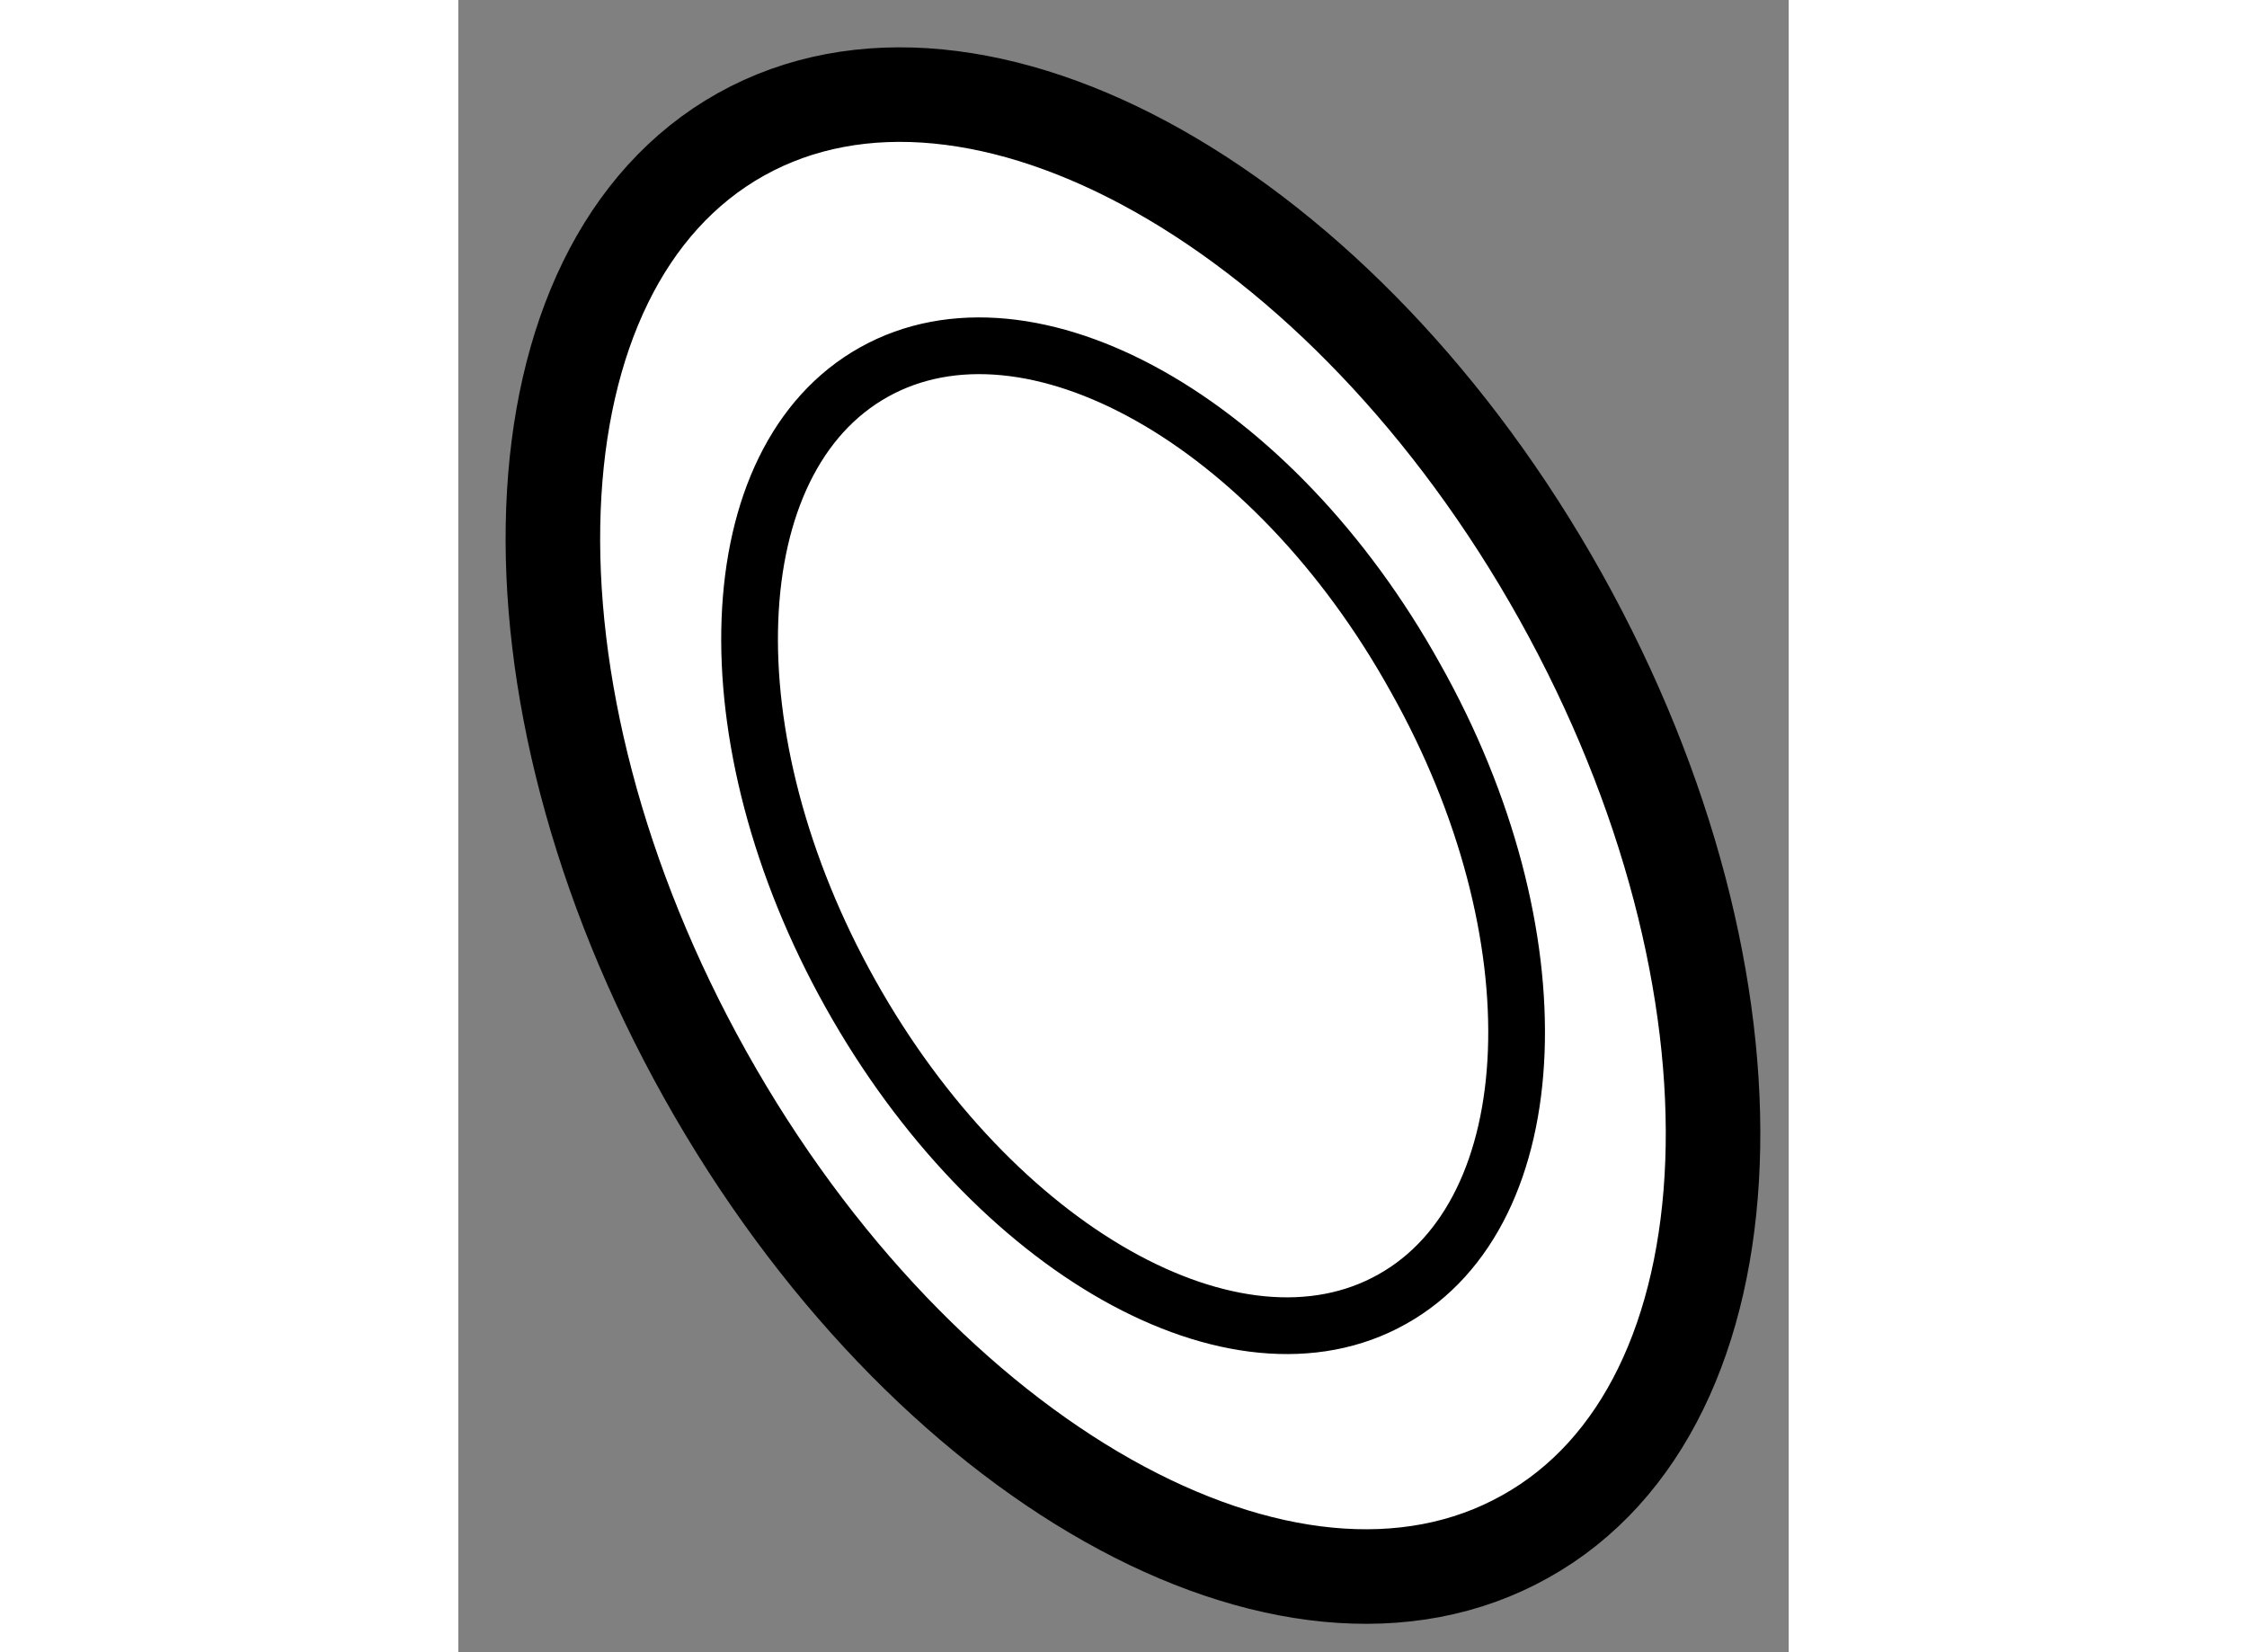
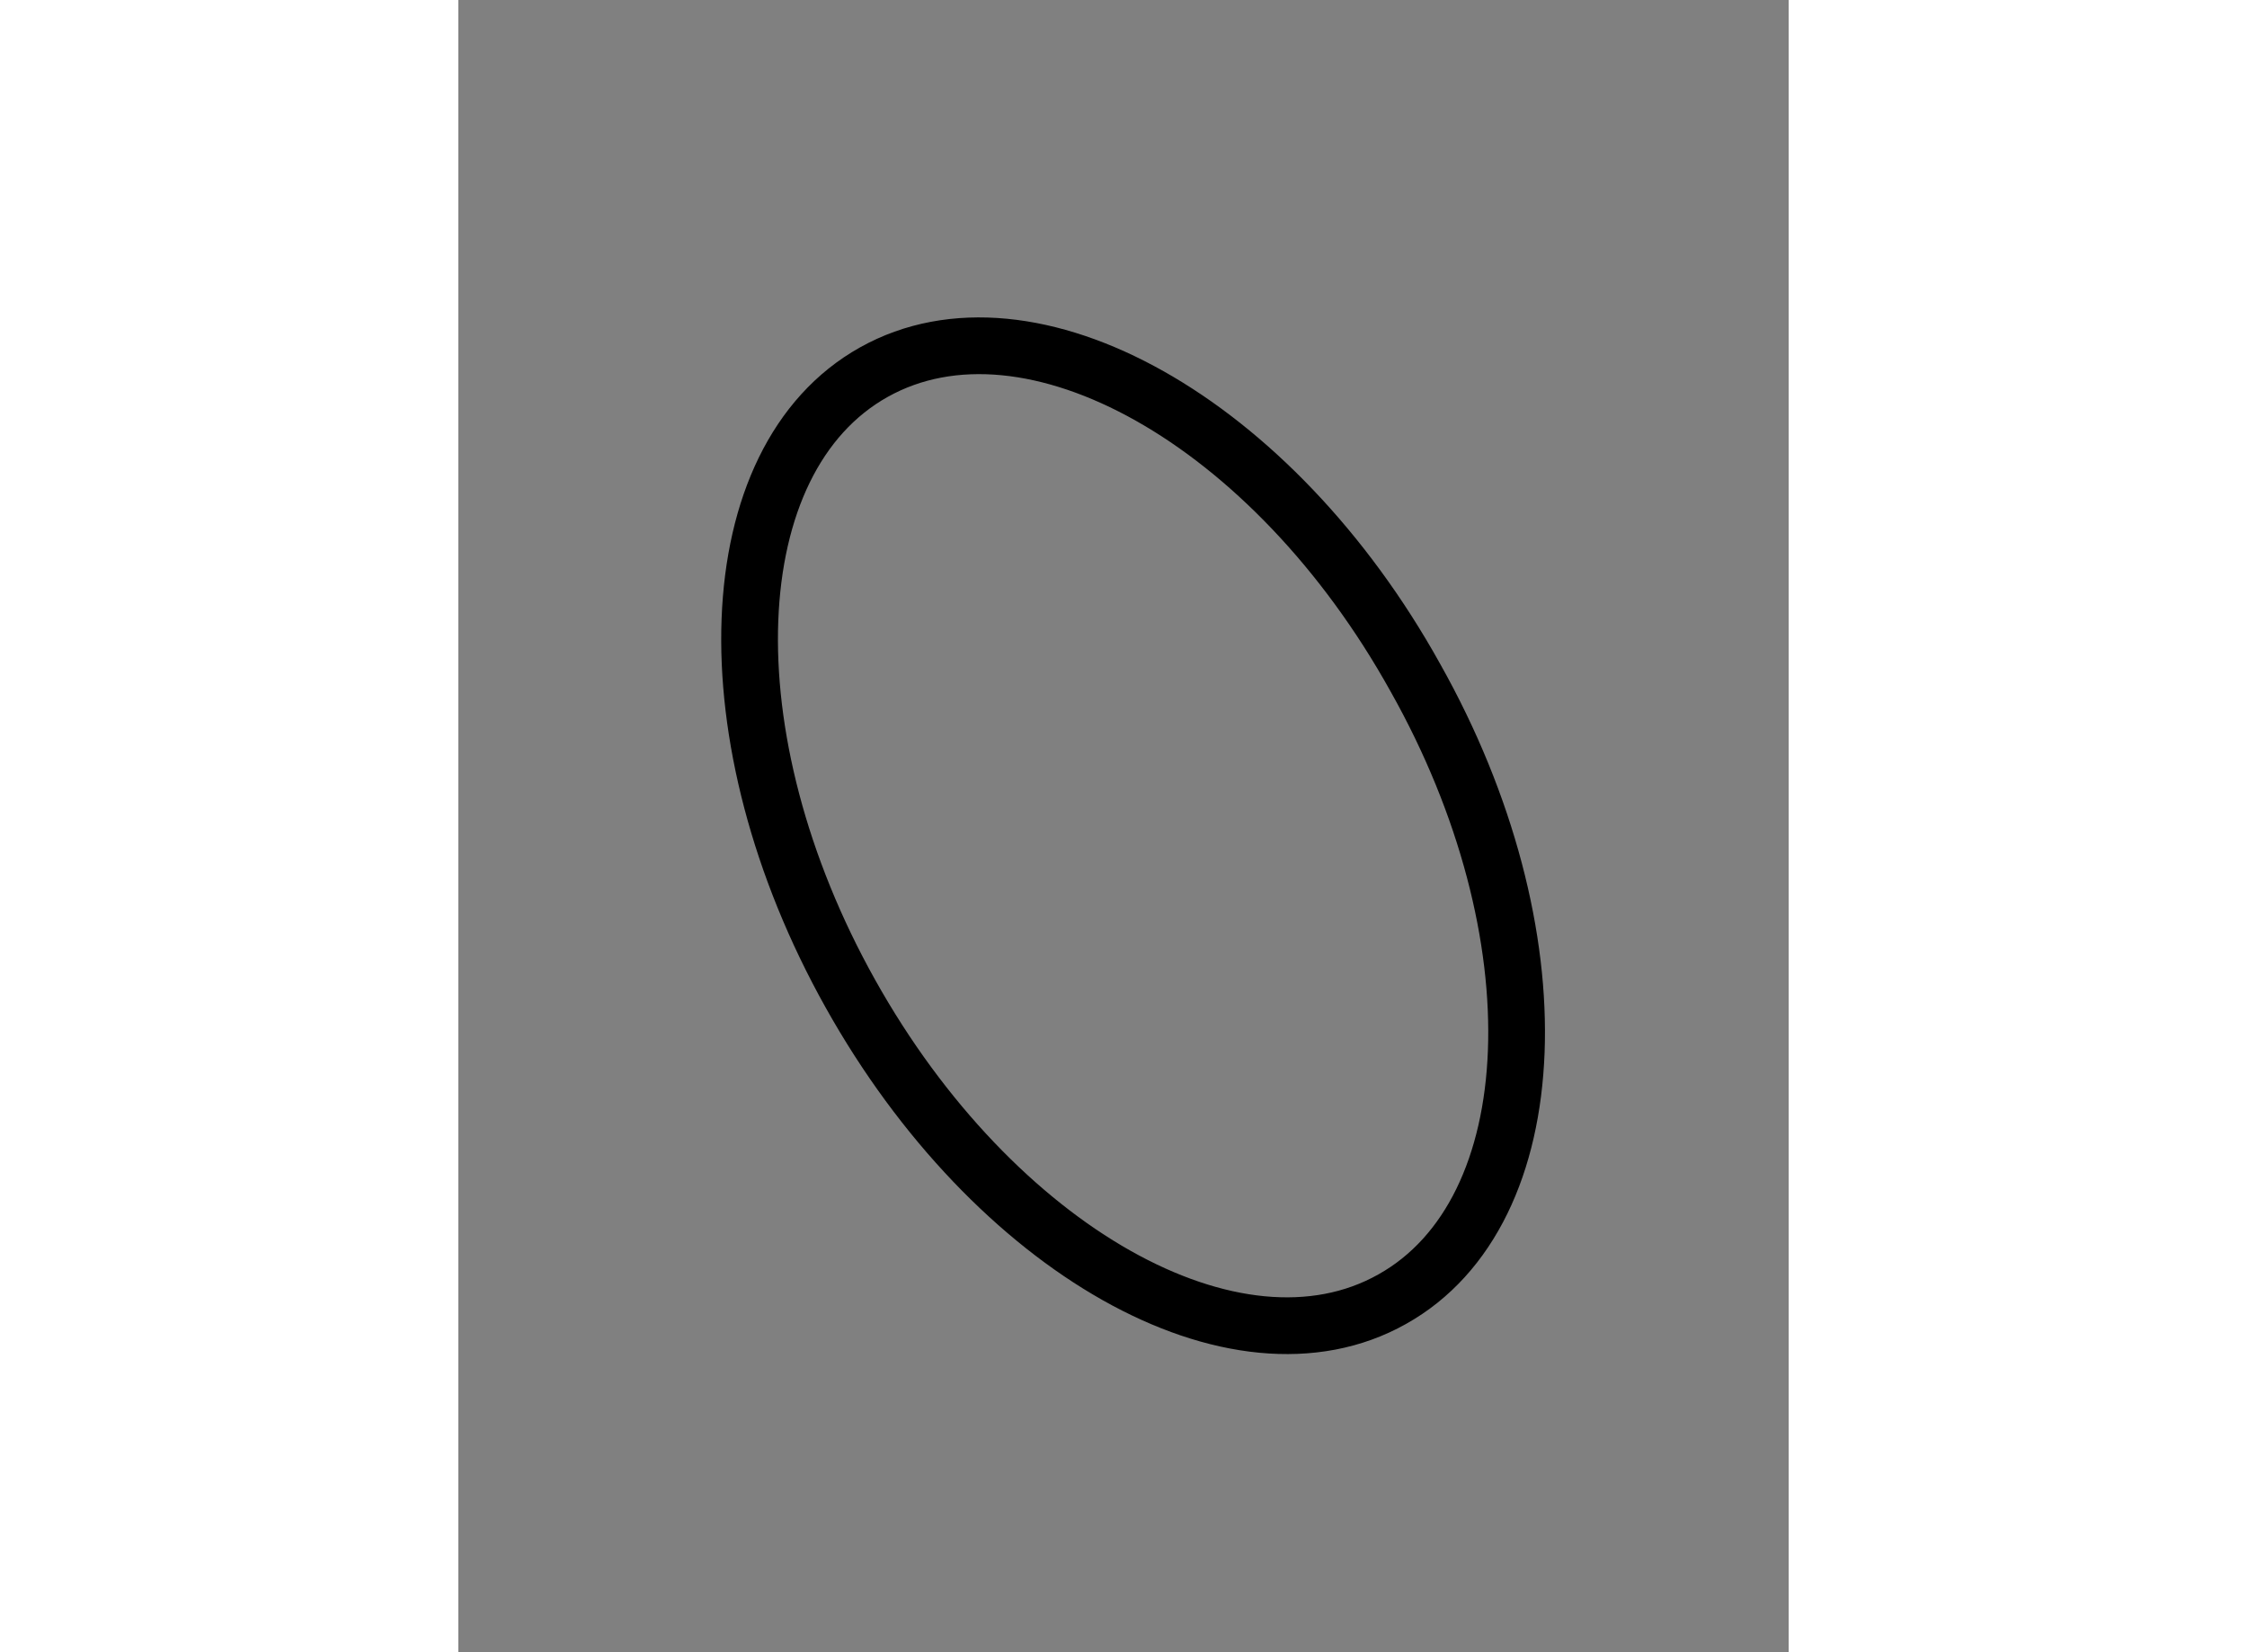
<svg xmlns="http://www.w3.org/2000/svg" version="1.1" x="0px" y="0px" width="244.8px" height="180px" viewBox="230.92 64.194 7.036 8.738" enable-background="new 0 0 244.8 180" xml:space="preserve">
  <rect x="230.92" y="64.194" width="7.036" height="8.738" fill="#808080" stroke="none" />
  <g>
-     <path fill="#FFFFFF" stroke="#000000" stroke-width="0.5" d="M232.414,64.905c-1.246,0.698-1.334,2.926-0.187,4.975     c1.145,2.045,3.087,3.141,4.336,2.44c1.248-0.695,1.33-2.922,0.187-4.971C235.606,65.3,233.664,64.207,232.414,64.905z" />
    <path fill="none" stroke="#000000" stroke-width="0.3" d="M233.118,66.162c-0.825,0.461-0.882,1.934-0.124,3.288     c0.757,1.354,2.04,2.079,2.865,1.615c0.825-0.461,0.884-1.935,0.122-3.288C235.228,66.421,233.943,65.701,233.118,66.162z" />
  </g>
</svg>